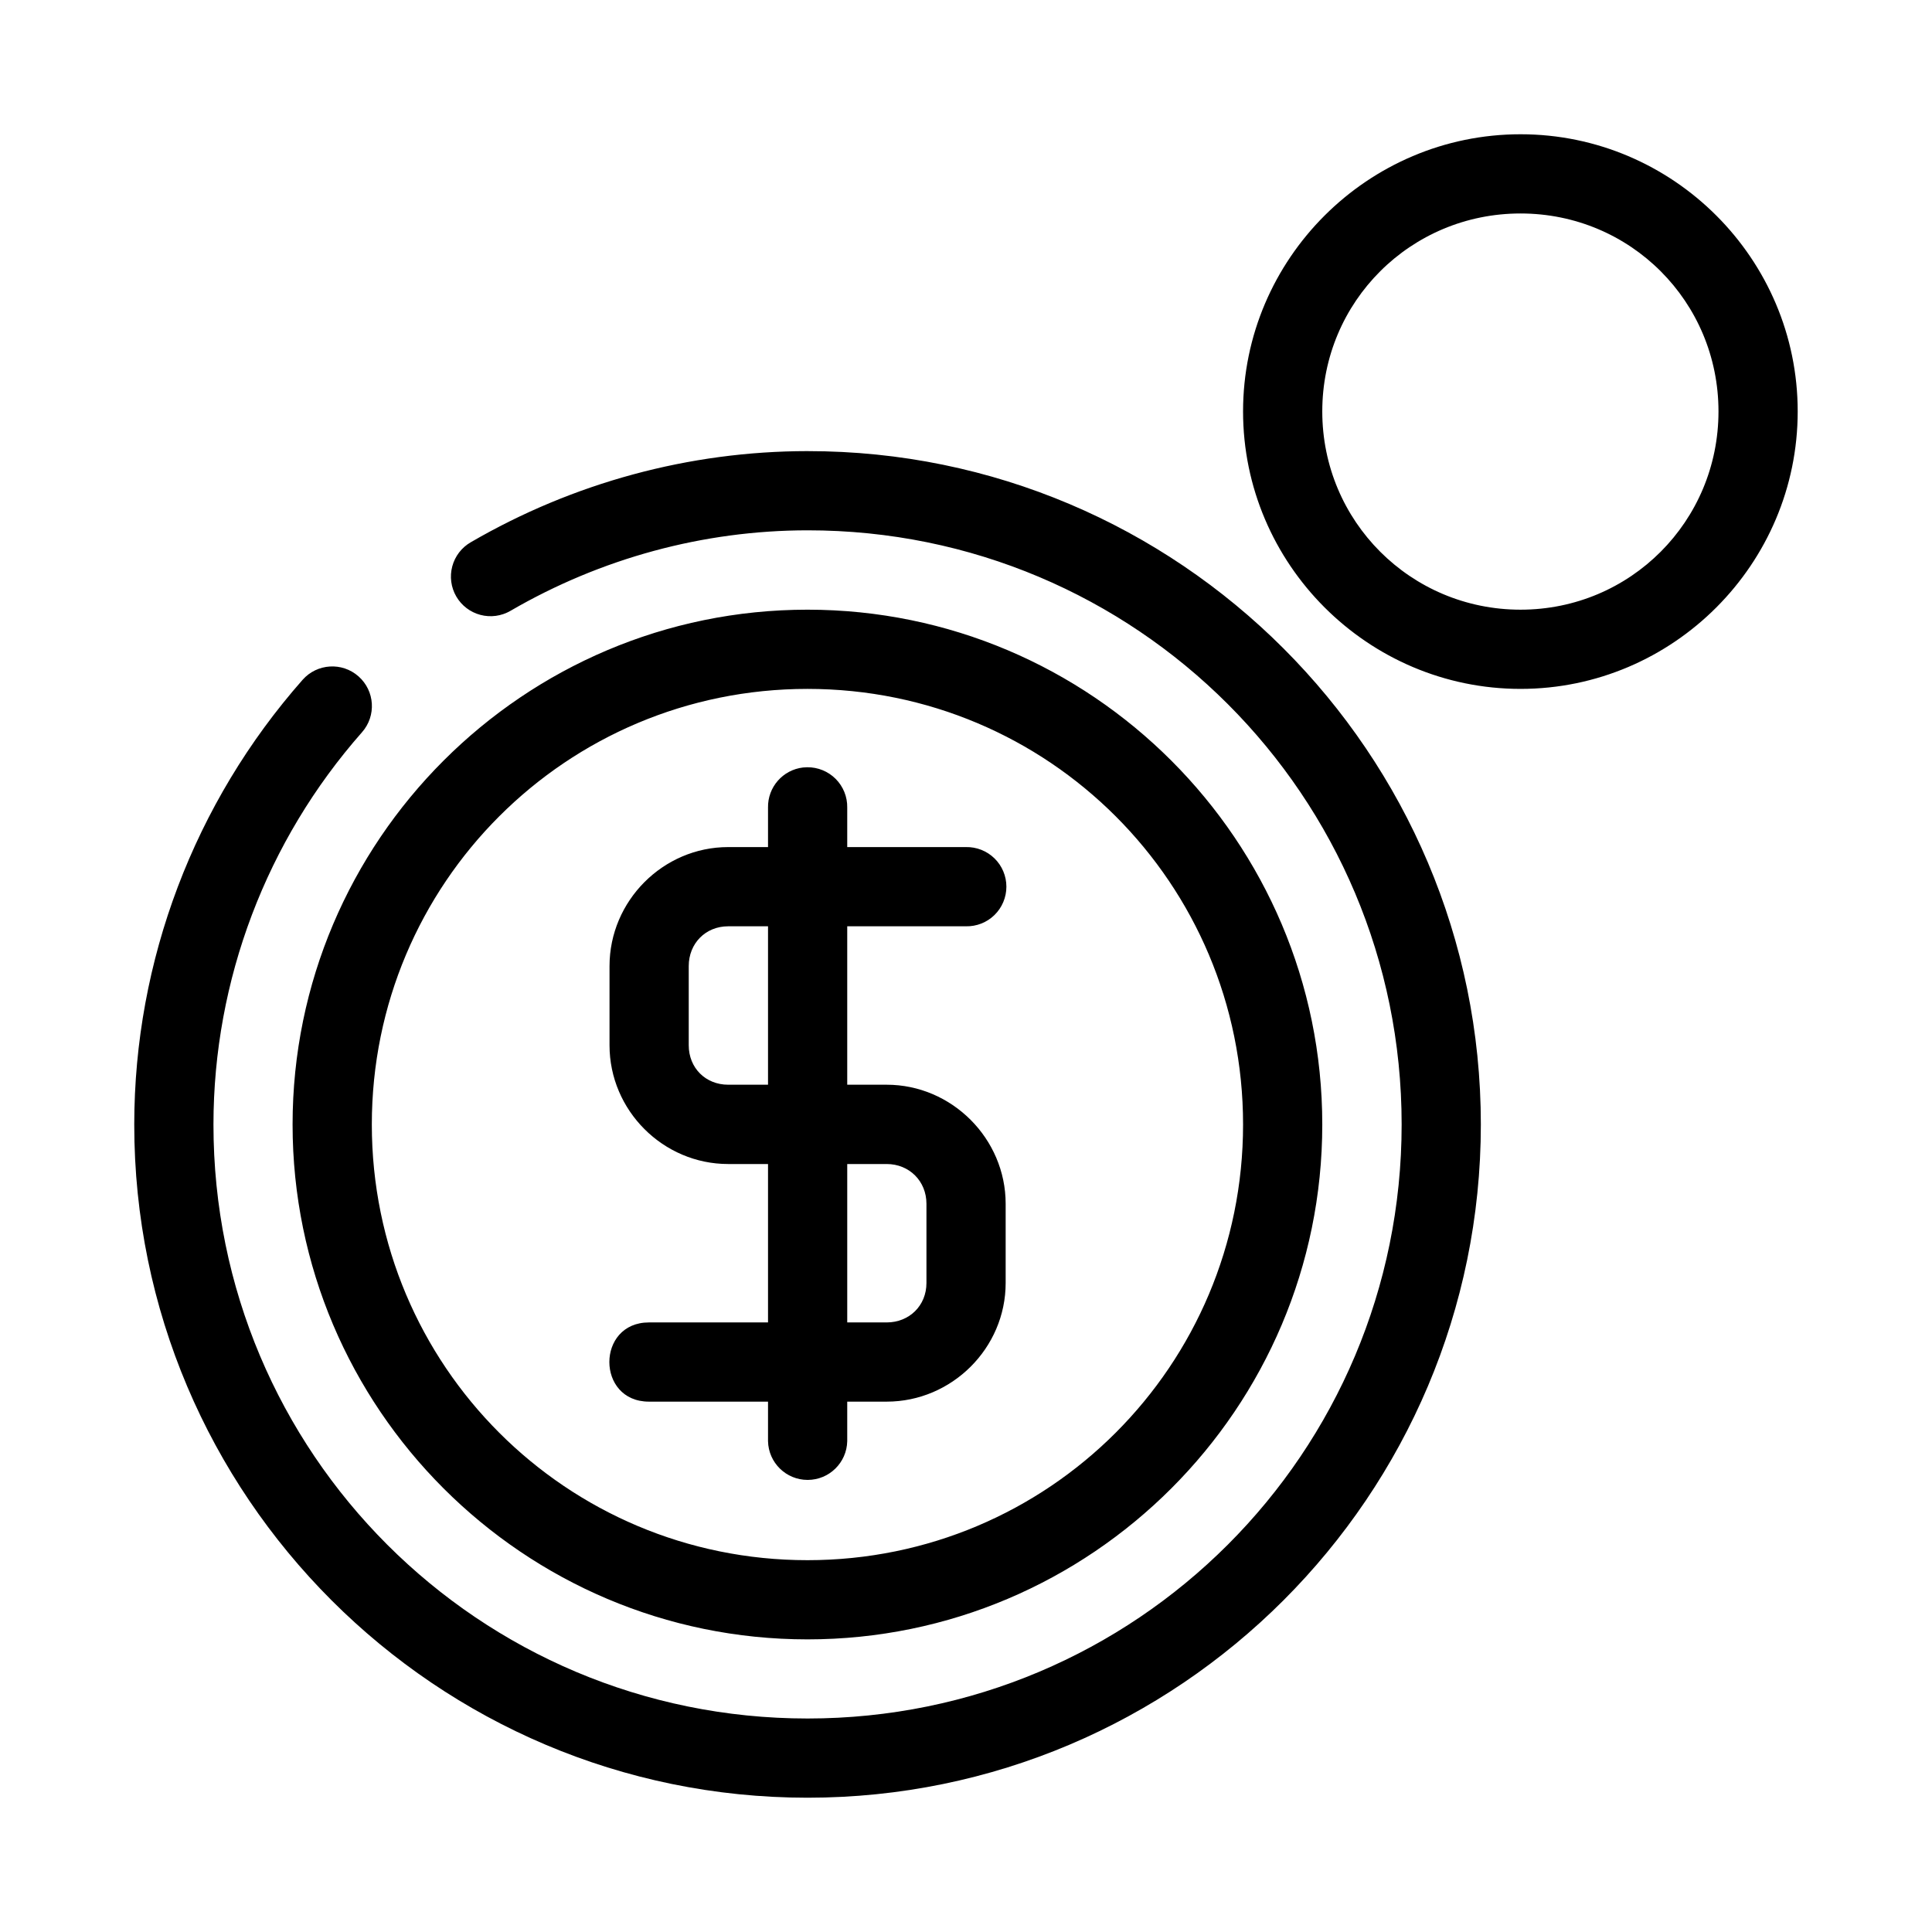
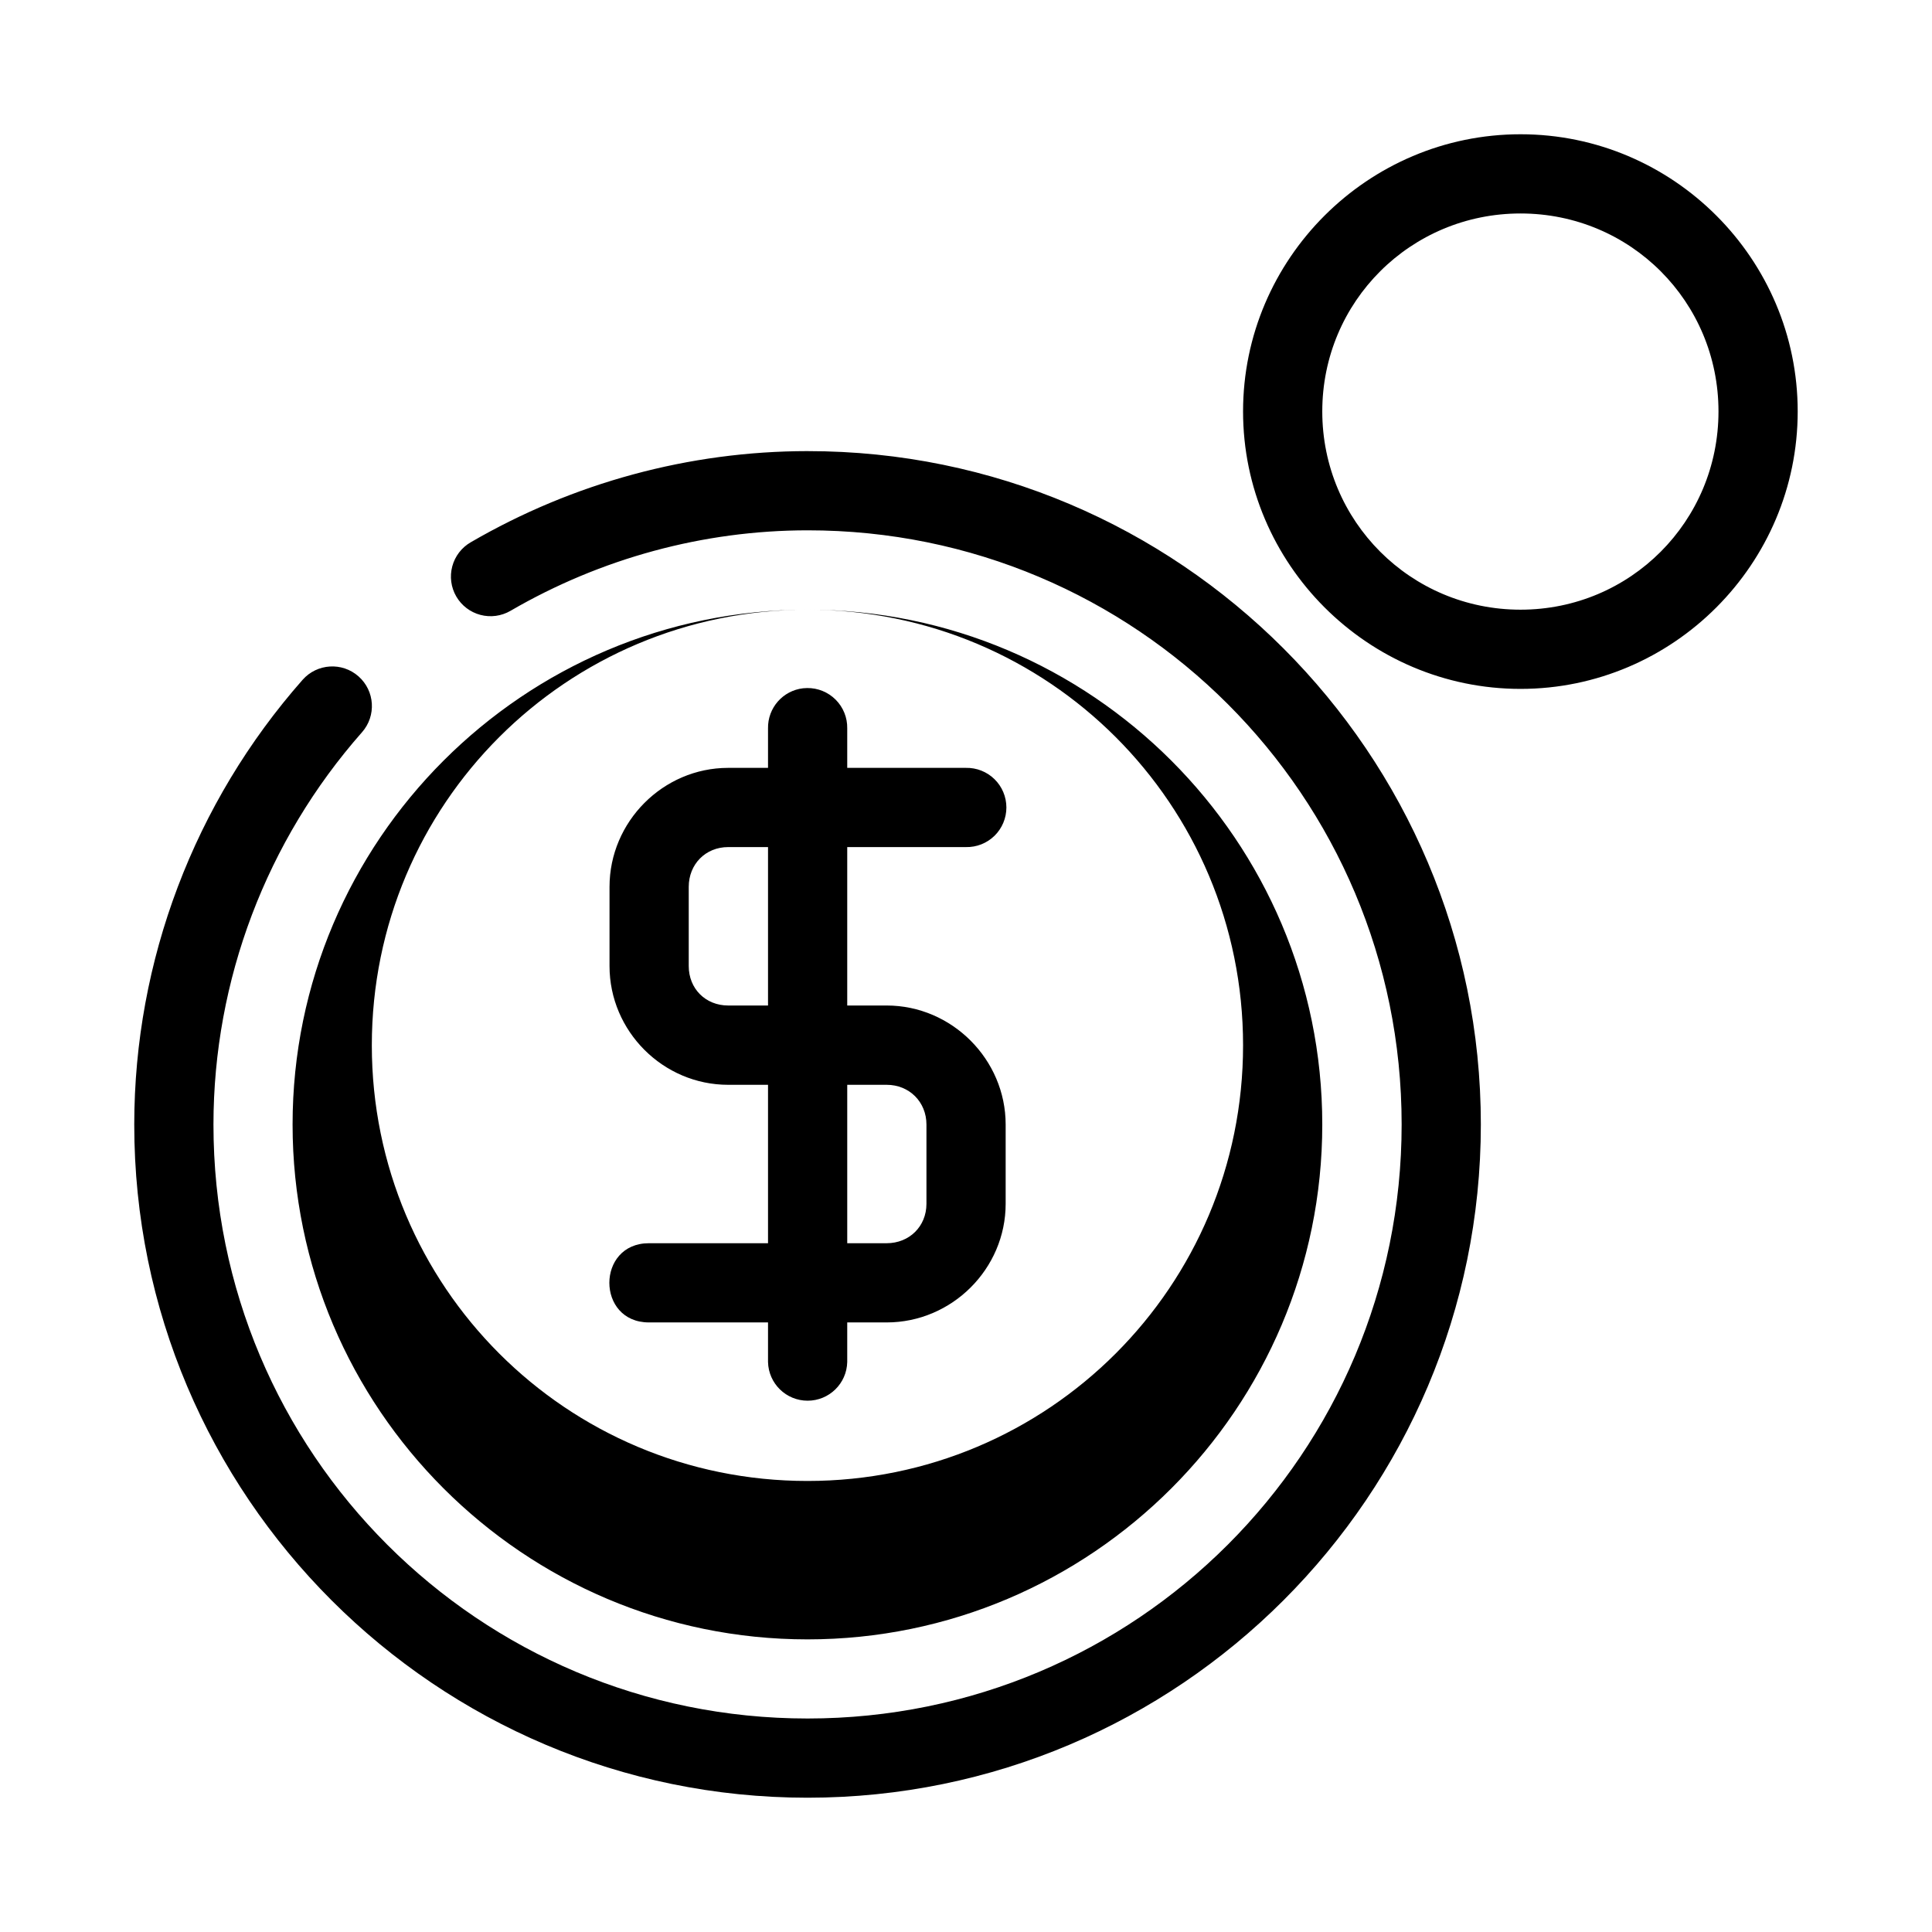
<svg xmlns="http://www.w3.org/2000/svg" fill="#000000" width="800px" height="800px" version="1.1" viewBox="144 144 512 512">
-   <path d="m546.96 179.58c-40.453 0-73.535 33-73.535 73.453s33.082 73.531 73.535 73.531 73.449-33.078 73.449-73.531-32.996-73.453-73.449-73.453zm0 20.992c29.105 0 52.457 23.352 52.457 52.461 0 29.105-23.352 52.539-52.457 52.539-29.109 0-52.543-23.434-52.543-52.539 0-29.109 23.434-52.461 52.543-52.461zm-188.95 62.977c-31.371 0.016-62.148 8.406-89.238 24.148-2.422 1.391-4.191 3.688-4.914 6.387-0.723 2.695-0.344 5.57 1.059 7.988 1.402 2.414 3.707 4.172 6.41 4.883 2.699 0.711 5.574 0.316 7.984-1.094 23.922-13.902 51.066-21.305 78.699-21.32 87.066-0.039 157.44 70.363 157.44 157.44 0 87.074-70.363 157.44-157.44 157.44-87.078 0-157.48-70.367-157.44-157.44 0.016-38.27 14.035-75.203 39.359-103.92 3.84-4.348 3.426-10.98-0.922-14.82-4.348-3.84-10.984-3.426-14.82 0.922-28.691 32.531-44.594 74.422-44.609 117.82-0.039 98.426 80.012 178.43 178.43 178.43s178.43-80.012 178.43-178.43c0-98.422-80.004-178.49-178.43-178.43zm-0.023 42.023c-75.23 0-136.45 61.195-136.45 136.43s61.215 136.45 136.45 136.45c75.234 0 136.43-61.215 136.43-136.45s-61.195-136.43-136.43-136.43zm0 20.992c63.891 0 115.44 51.547 115.44 115.44 0 63.887-51.547 115.46-115.44 115.46-63.887 0-115.45-51.57-115.45-115.46 0-63.891 51.566-115.44 115.45-115.44zm-0.082 20.766c-0.359 0.004-0.723 0.023-1.086 0.062-5.367 0.621-9.383 5.219-9.285 10.621v10.473h-10.559c-17.262 0-31.445 14.27-31.445 31.531v20.992c0 17.262 14.184 31.469 31.445 31.469h10.559v41.98h-31.551c-13.996 0-13.996 20.992 0 20.992h31.551v10.477c0.125 5.707 4.789 10.266 10.496 10.266 5.707 0 10.371-4.559 10.496-10.266v-10.477h10.453c17.266 0 31.531-14.184 31.531-31.445v-20.992c0-17.262-14.266-31.551-31.531-31.551h-10.453v-41.984h31.445c2.824 0.066 5.559-1.012 7.578-2.988 2.019-1.977 3.156-4.68 3.156-7.508 0-2.824-1.137-5.531-3.156-7.504-2.019-1.977-4.754-3.055-7.578-2.992h-31.445v-10.473c0.051-2.84-1.051-5.574-3.051-7.586-2-2.012-4.731-3.129-7.57-3.098zm-20.93 42.148h10.559v41.984h-10.559c-5.996 0-10.453-4.457-10.453-10.453v-20.992c0-5.996 4.457-10.539 10.453-10.539zm31.551 63h10.453c5.996 0 10.539 4.539 10.539 10.535v20.992c0 5.996-4.543 10.453-10.539 10.453h-10.453z" fill-rule="evenodd" />
+   <path d="m546.96 179.58c-40.453 0-73.535 33-73.535 73.453s33.082 73.531 73.535 73.531 73.449-33.078 73.449-73.531-32.996-73.453-73.449-73.453zm0 20.992c29.105 0 52.457 23.352 52.457 52.461 0 29.105-23.352 52.539-52.457 52.539-29.109 0-52.543-23.434-52.543-52.539 0-29.109 23.434-52.461 52.543-52.461zm-188.95 62.977c-31.371 0.016-62.148 8.406-89.238 24.148-2.422 1.391-4.191 3.688-4.914 6.387-0.723 2.695-0.344 5.57 1.059 7.988 1.402 2.414 3.707 4.172 6.41 4.883 2.699 0.711 5.574 0.316 7.984-1.094 23.922-13.902 51.066-21.305 78.699-21.32 87.066-0.039 157.44 70.363 157.44 157.44 0 87.074-70.363 157.44-157.44 157.44-87.078 0-157.48-70.367-157.44-157.44 0.016-38.27 14.035-75.203 39.359-103.92 3.84-4.348 3.426-10.98-0.922-14.82-4.348-3.84-10.984-3.426-14.82 0.922-28.691 32.531-44.594 74.422-44.609 117.82-0.039 98.426 80.012 178.43 178.43 178.43s178.43-80.012 178.43-178.43c0-98.422-80.004-178.49-178.43-178.43zm-0.023 42.023c-75.23 0-136.45 61.195-136.45 136.43s61.215 136.45 136.45 136.45c75.234 0 136.43-61.215 136.43-136.45s-61.195-136.43-136.43-136.43zc63.891 0 115.44 51.547 115.44 115.44 0 63.887-51.547 115.46-115.44 115.46-63.887 0-115.45-51.57-115.45-115.46 0-63.891 51.566-115.44 115.45-115.44zm-0.082 20.766c-0.359 0.004-0.723 0.023-1.086 0.062-5.367 0.621-9.383 5.219-9.285 10.621v10.473h-10.559c-17.262 0-31.445 14.27-31.445 31.531v20.992c0 17.262 14.184 31.469 31.445 31.469h10.559v41.98h-31.551c-13.996 0-13.996 20.992 0 20.992h31.551v10.477c0.125 5.707 4.789 10.266 10.496 10.266 5.707 0 10.371-4.559 10.496-10.266v-10.477h10.453c17.266 0 31.531-14.184 31.531-31.445v-20.992c0-17.262-14.266-31.551-31.531-31.551h-10.453v-41.984h31.445c2.824 0.066 5.559-1.012 7.578-2.988 2.019-1.977 3.156-4.68 3.156-7.508 0-2.824-1.137-5.531-3.156-7.504-2.019-1.977-4.754-3.055-7.578-2.992h-31.445v-10.473c0.051-2.84-1.051-5.574-3.051-7.586-2-2.012-4.731-3.129-7.57-3.098zm-20.93 42.148h10.559v41.984h-10.559c-5.996 0-10.453-4.457-10.453-10.453v-20.992c0-5.996 4.457-10.539 10.453-10.539zm31.551 63h10.453c5.996 0 10.539 4.539 10.539 10.535v20.992c0 5.996-4.543 10.453-10.539 10.453h-10.453z" fill-rule="evenodd" />
</svg>